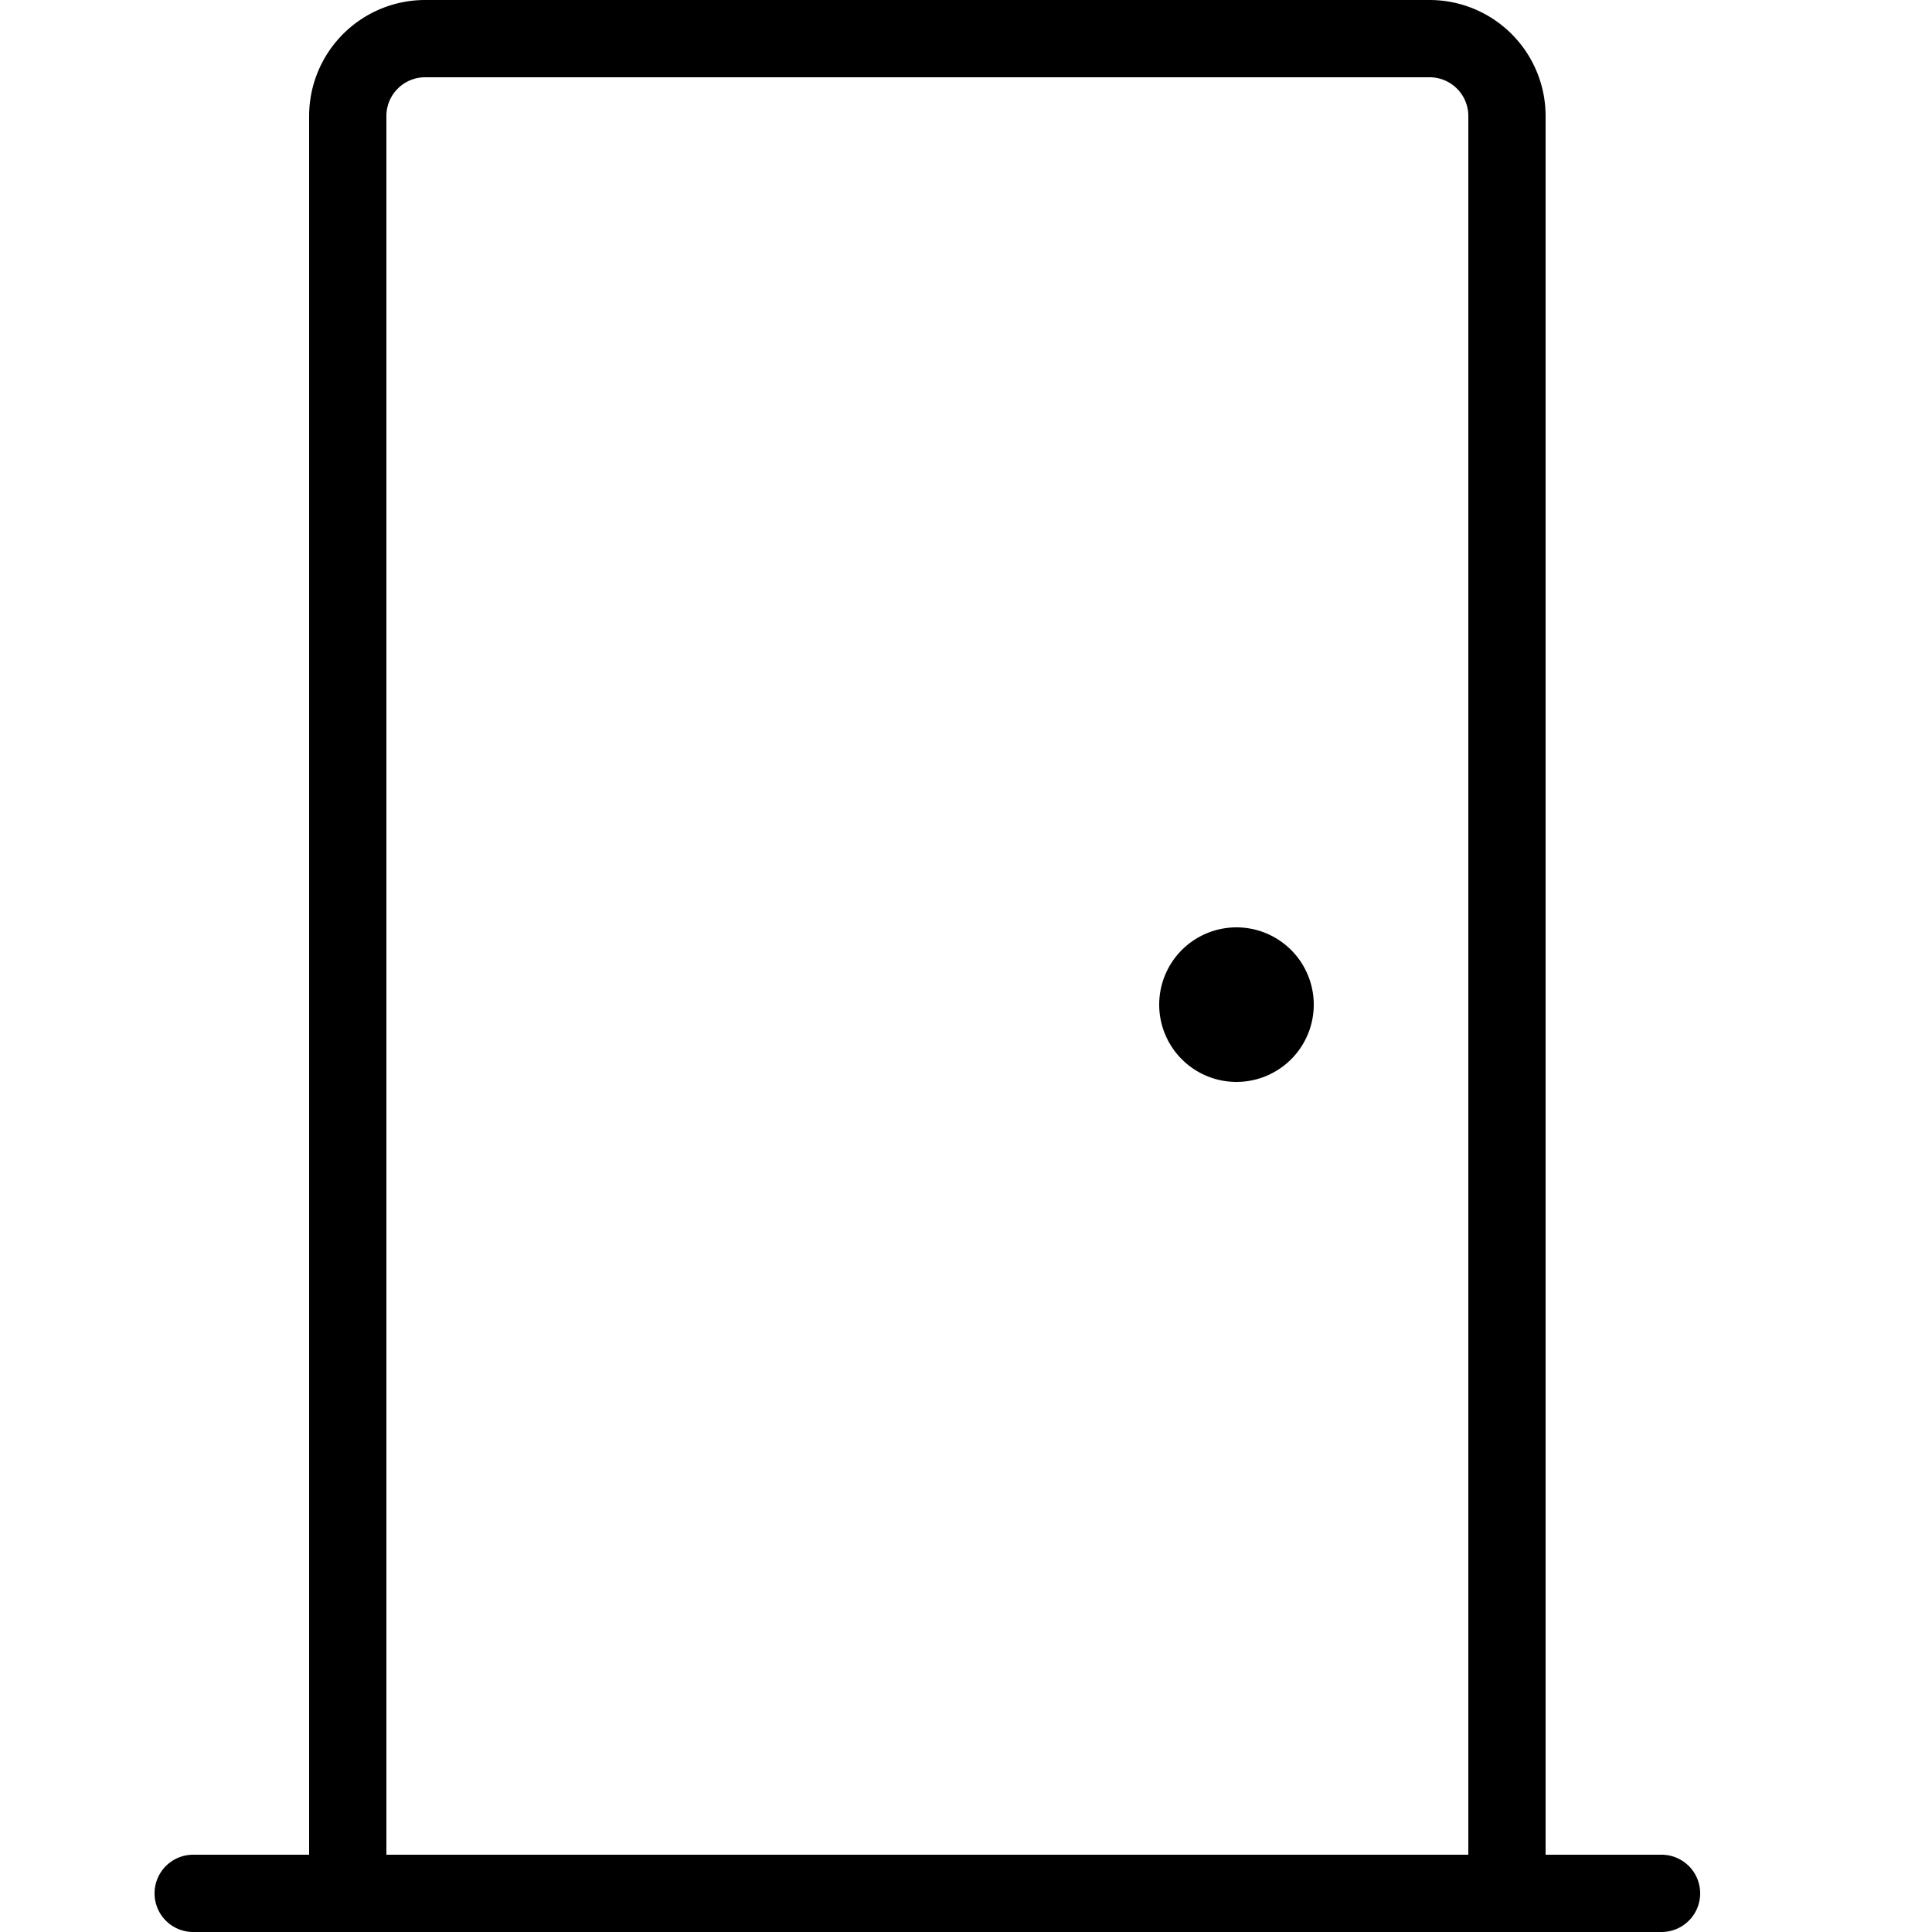
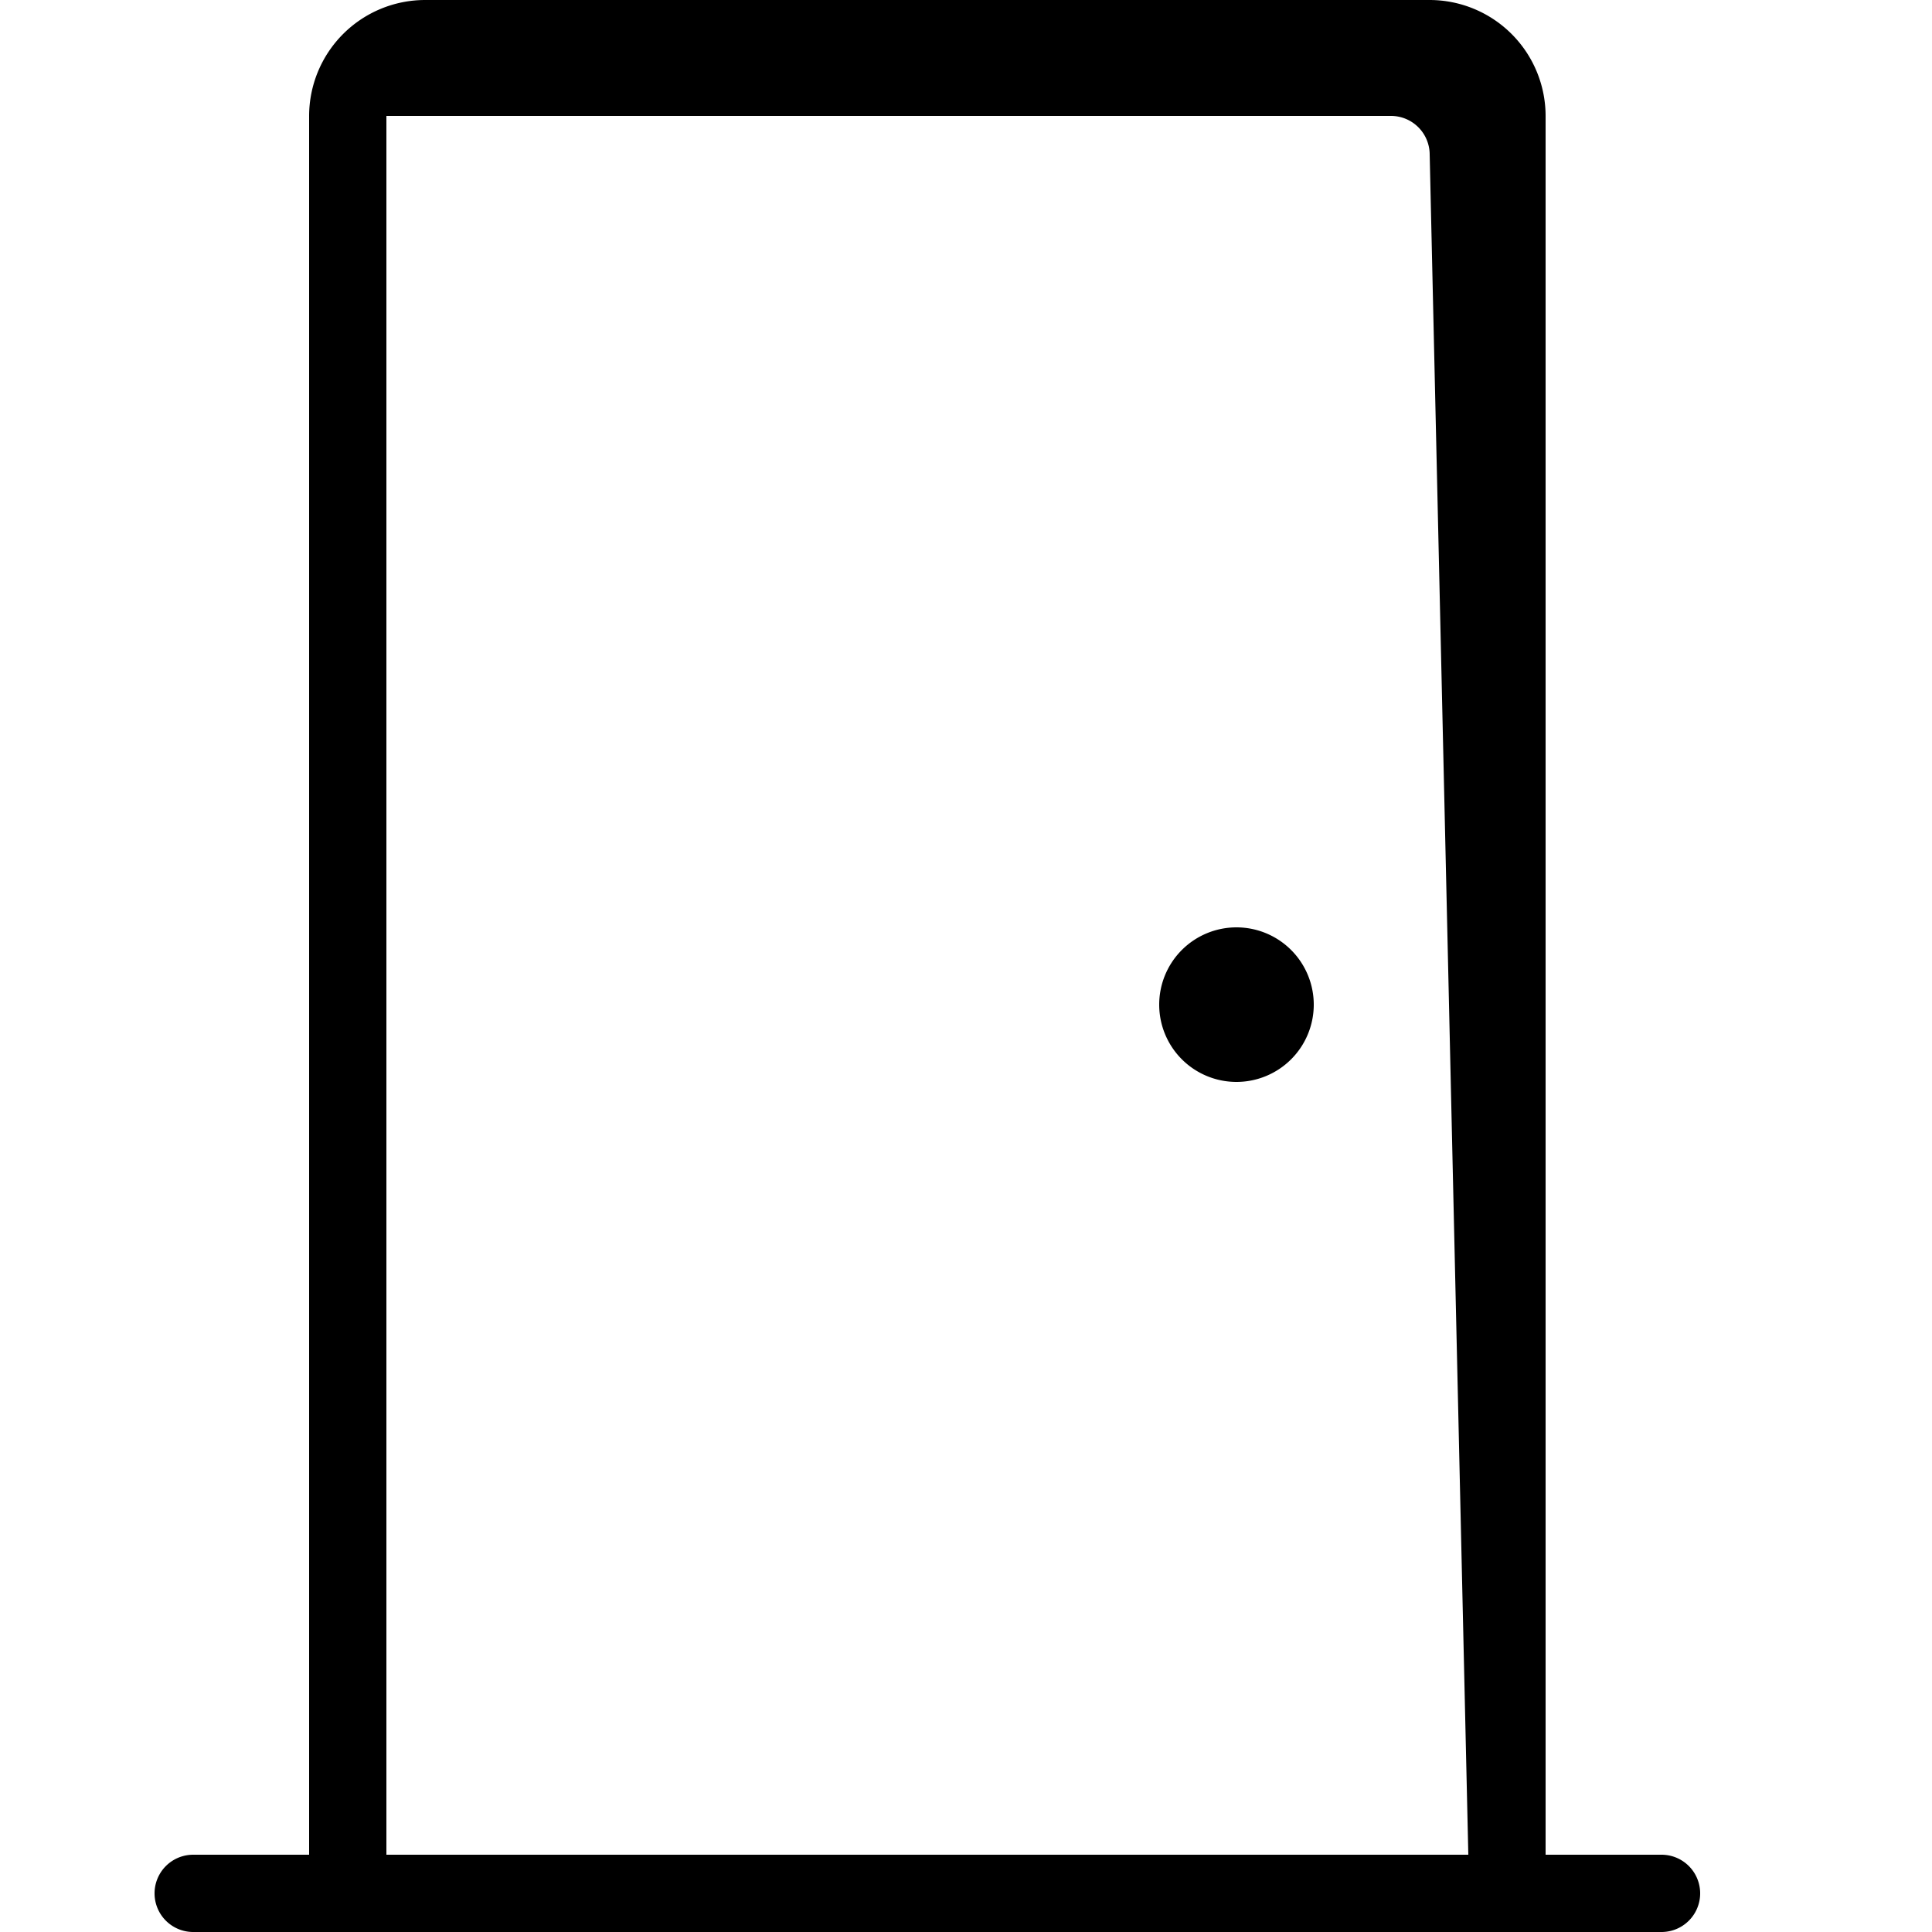
<svg xmlns="http://www.w3.org/2000/svg" viewBox="0 0 25 25">
  <title>door</title>
  <g id="budicon-door">
-     <path d="M21.5,24H20V1.5A1.502,1.502,0,0,0,18.5,0H5.5A1.502,1.502,0,0,0,4,1.5V24H2.5a.5.5,0,0,0,0,1h19a.5.5,0,0,0,0-1ZM19,24H5V1.5A.501.501,0,0,1,5.5,1h13a.501.501,0,0,1,.5.5ZM17,13a1,1,0,1,1-1-1A1,1,0,0,1,17,13Z" />
+     <path d="M21.5,24H20V1.5A1.502,1.502,0,0,0,18.5,0H5.5A1.502,1.502,0,0,0,4,1.5V24H2.5a.5.5,0,0,0,0,1h19a.5.5,0,0,0,0-1ZM19,24H5V1.5h13a.501.501,0,0,1,.5.5ZM17,13a1,1,0,1,1-1-1A1,1,0,0,1,17,13Z" />
  </g>
</svg>